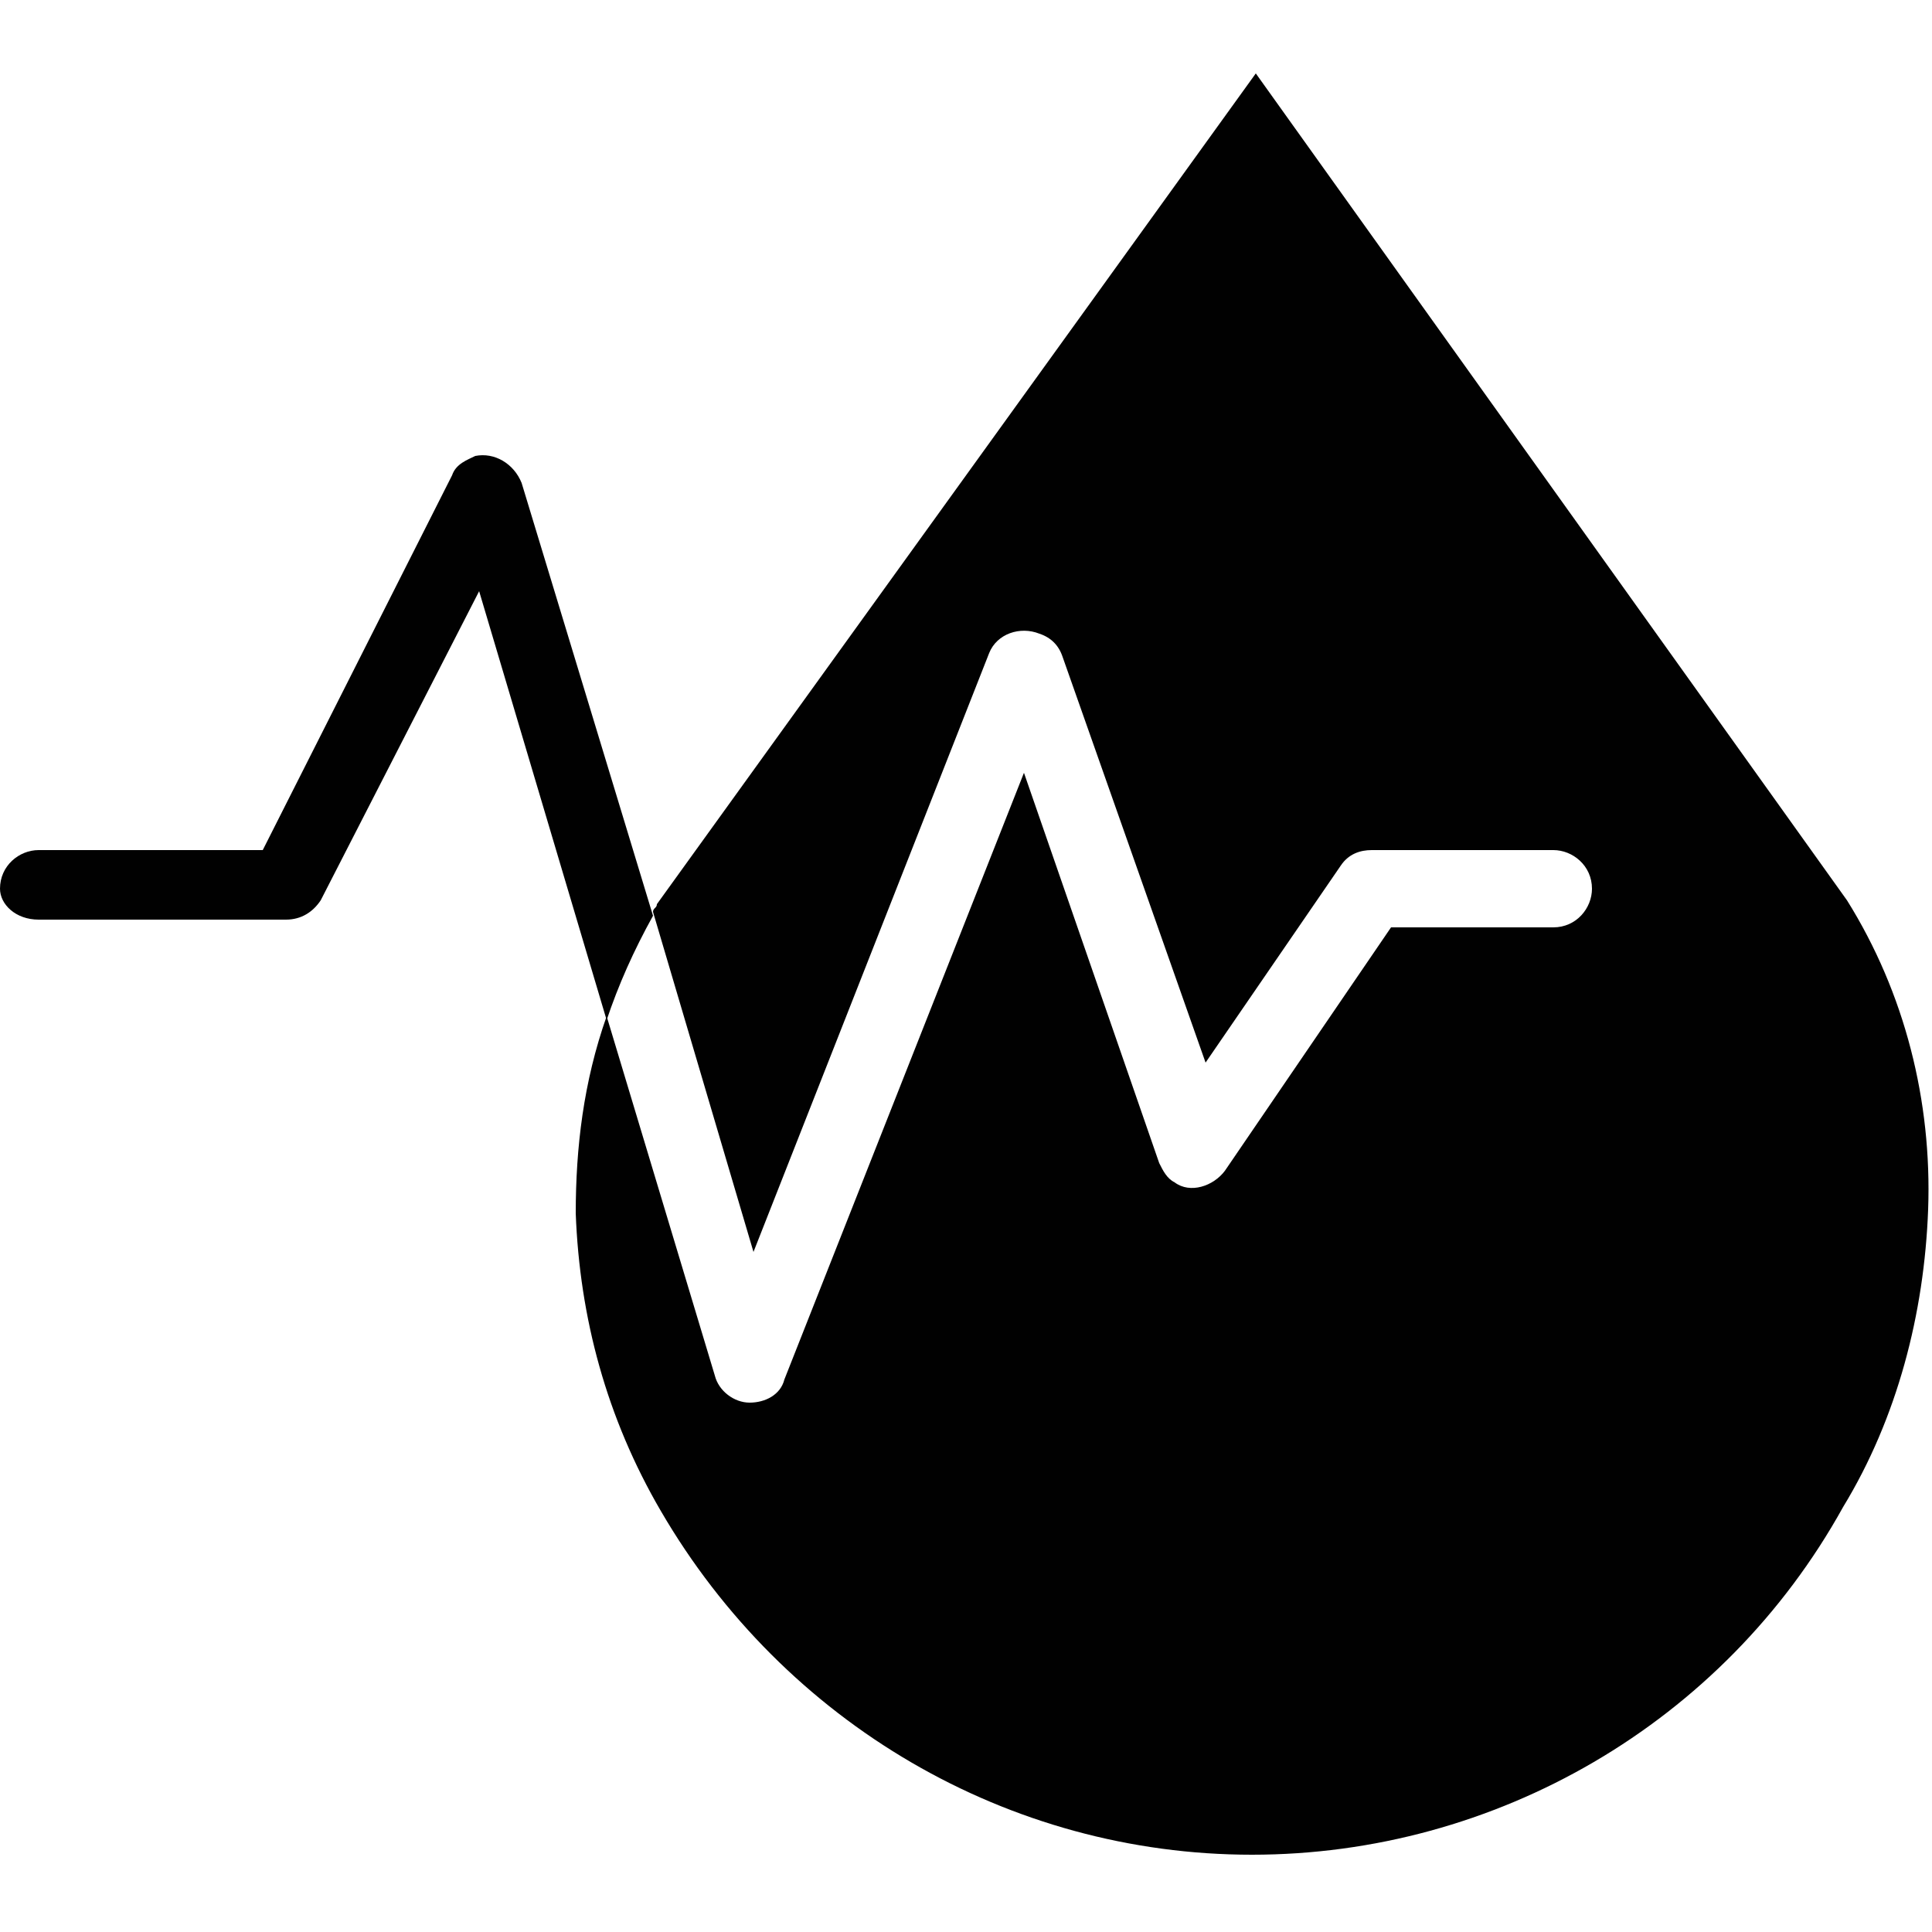
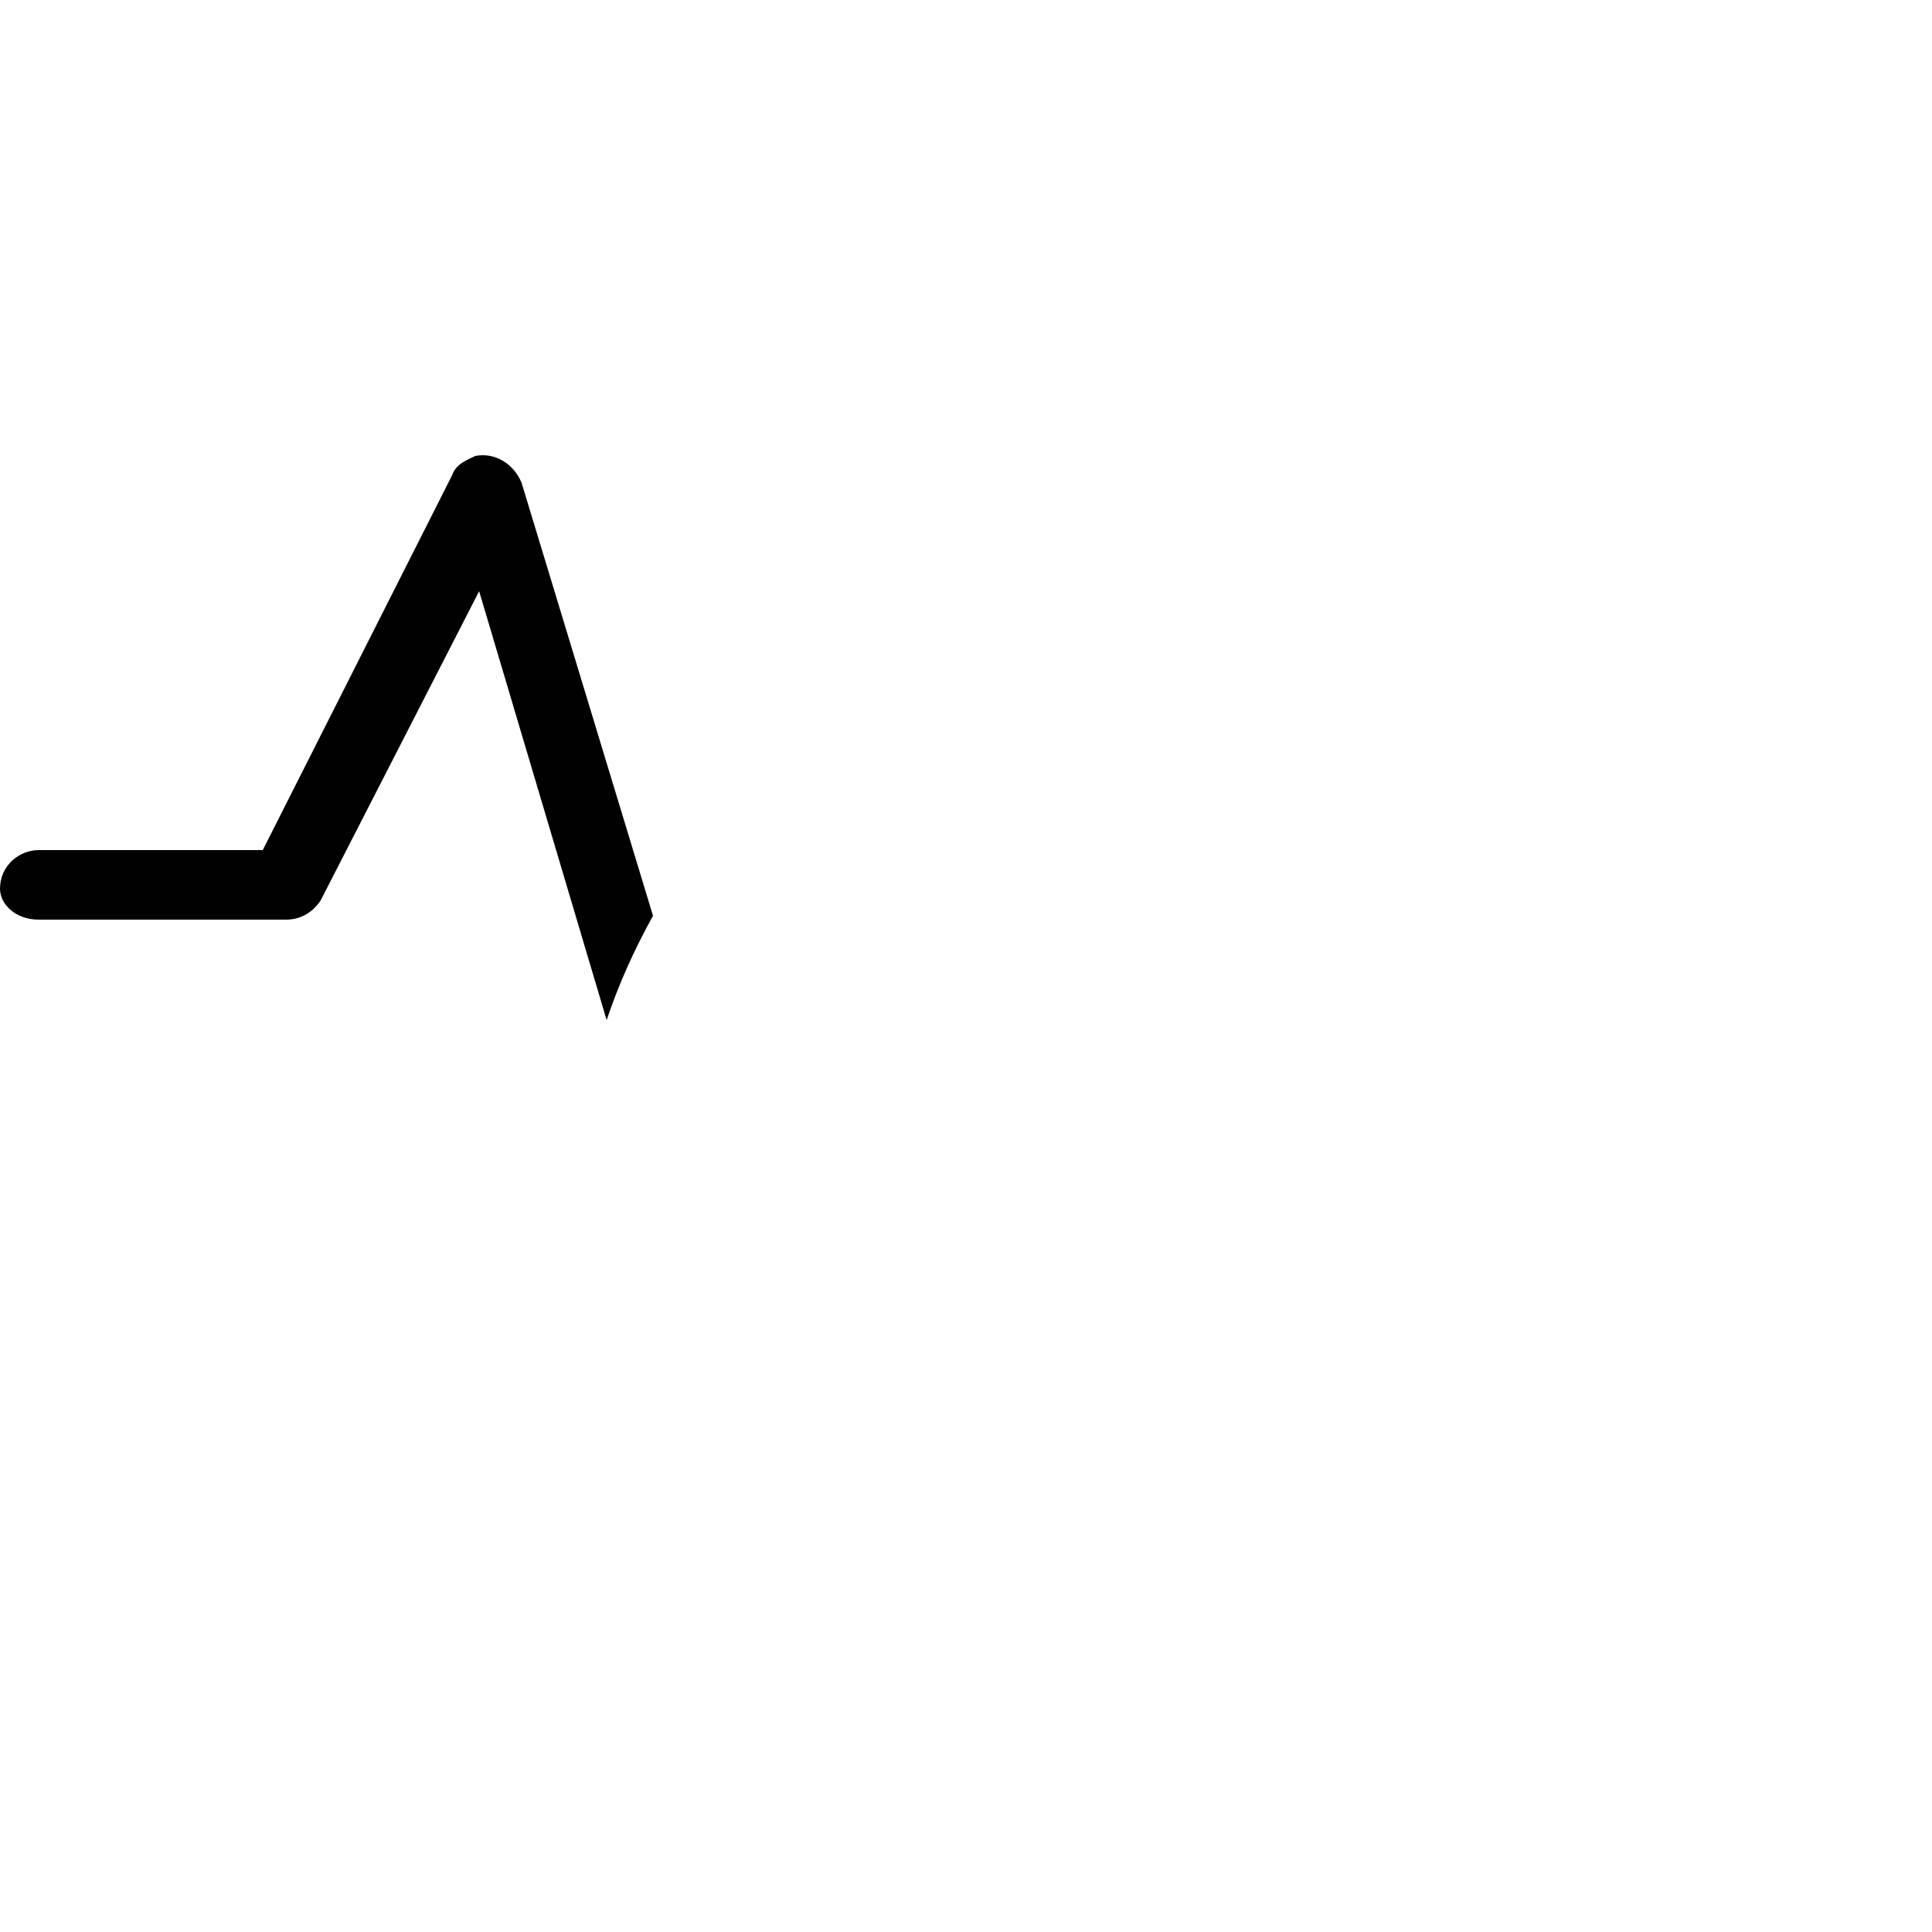
<svg xmlns="http://www.w3.org/2000/svg" version="1.1" id="Layer_1" x="0" y="0" viewBox="0 0 50 50">
  <desc>Icon by Kiran Shastry</desc>
  <style>
    .st0{fill:#010101}
  </style>
-   <path class="st0" d="M19.5 32.4l6.1-15.5c.2-.5.8-.7 1.3-.5.3.1.5.3.6.6l3.7 10.5 3.5-5.1c.2-.3.5-.4.8-.4h4.7c.5 0 1 .4 1 1 0 .5-.4 1-1 1H36l-4.3 6.3c-.3.4-.9.6-1.3.3-.2-.1-.3-.3-.4-.5L26.5 20l-6.2 15.7c-.1.4-.5.6-.9.6s-.8-.3-.9-.7l-2.8-9.3c-.6 1.7-.8 3.4-.8 5.1.1 2.7.8 5.3 2.2 7.7 3.2 5.5 9 8.9 15.3 8.9 6.3 0 12.2-3.4 15.3-9 1.4-2.3 2.1-5 2.2-7.7.1-2.8-.6-5.6-2.1-8L32.5 1.9 17 23.4c0 .1-.1.1-.1.2l2.6 8.8z" />
  <path class="st0" d="M1 23.8h6.4c.4 0 .7-.2.9-.5l4.1-8 3.3 11.1c.3-.9.7-1.8 1.2-2.7l-3.4-11.2c-.2-.5-.7-.8-1.2-.7-.2.1-.5.2-.6.5L6.8 22H1c-.5 0-1 .4-1 1 0 .4.4.8 1 .8z" />
</svg>